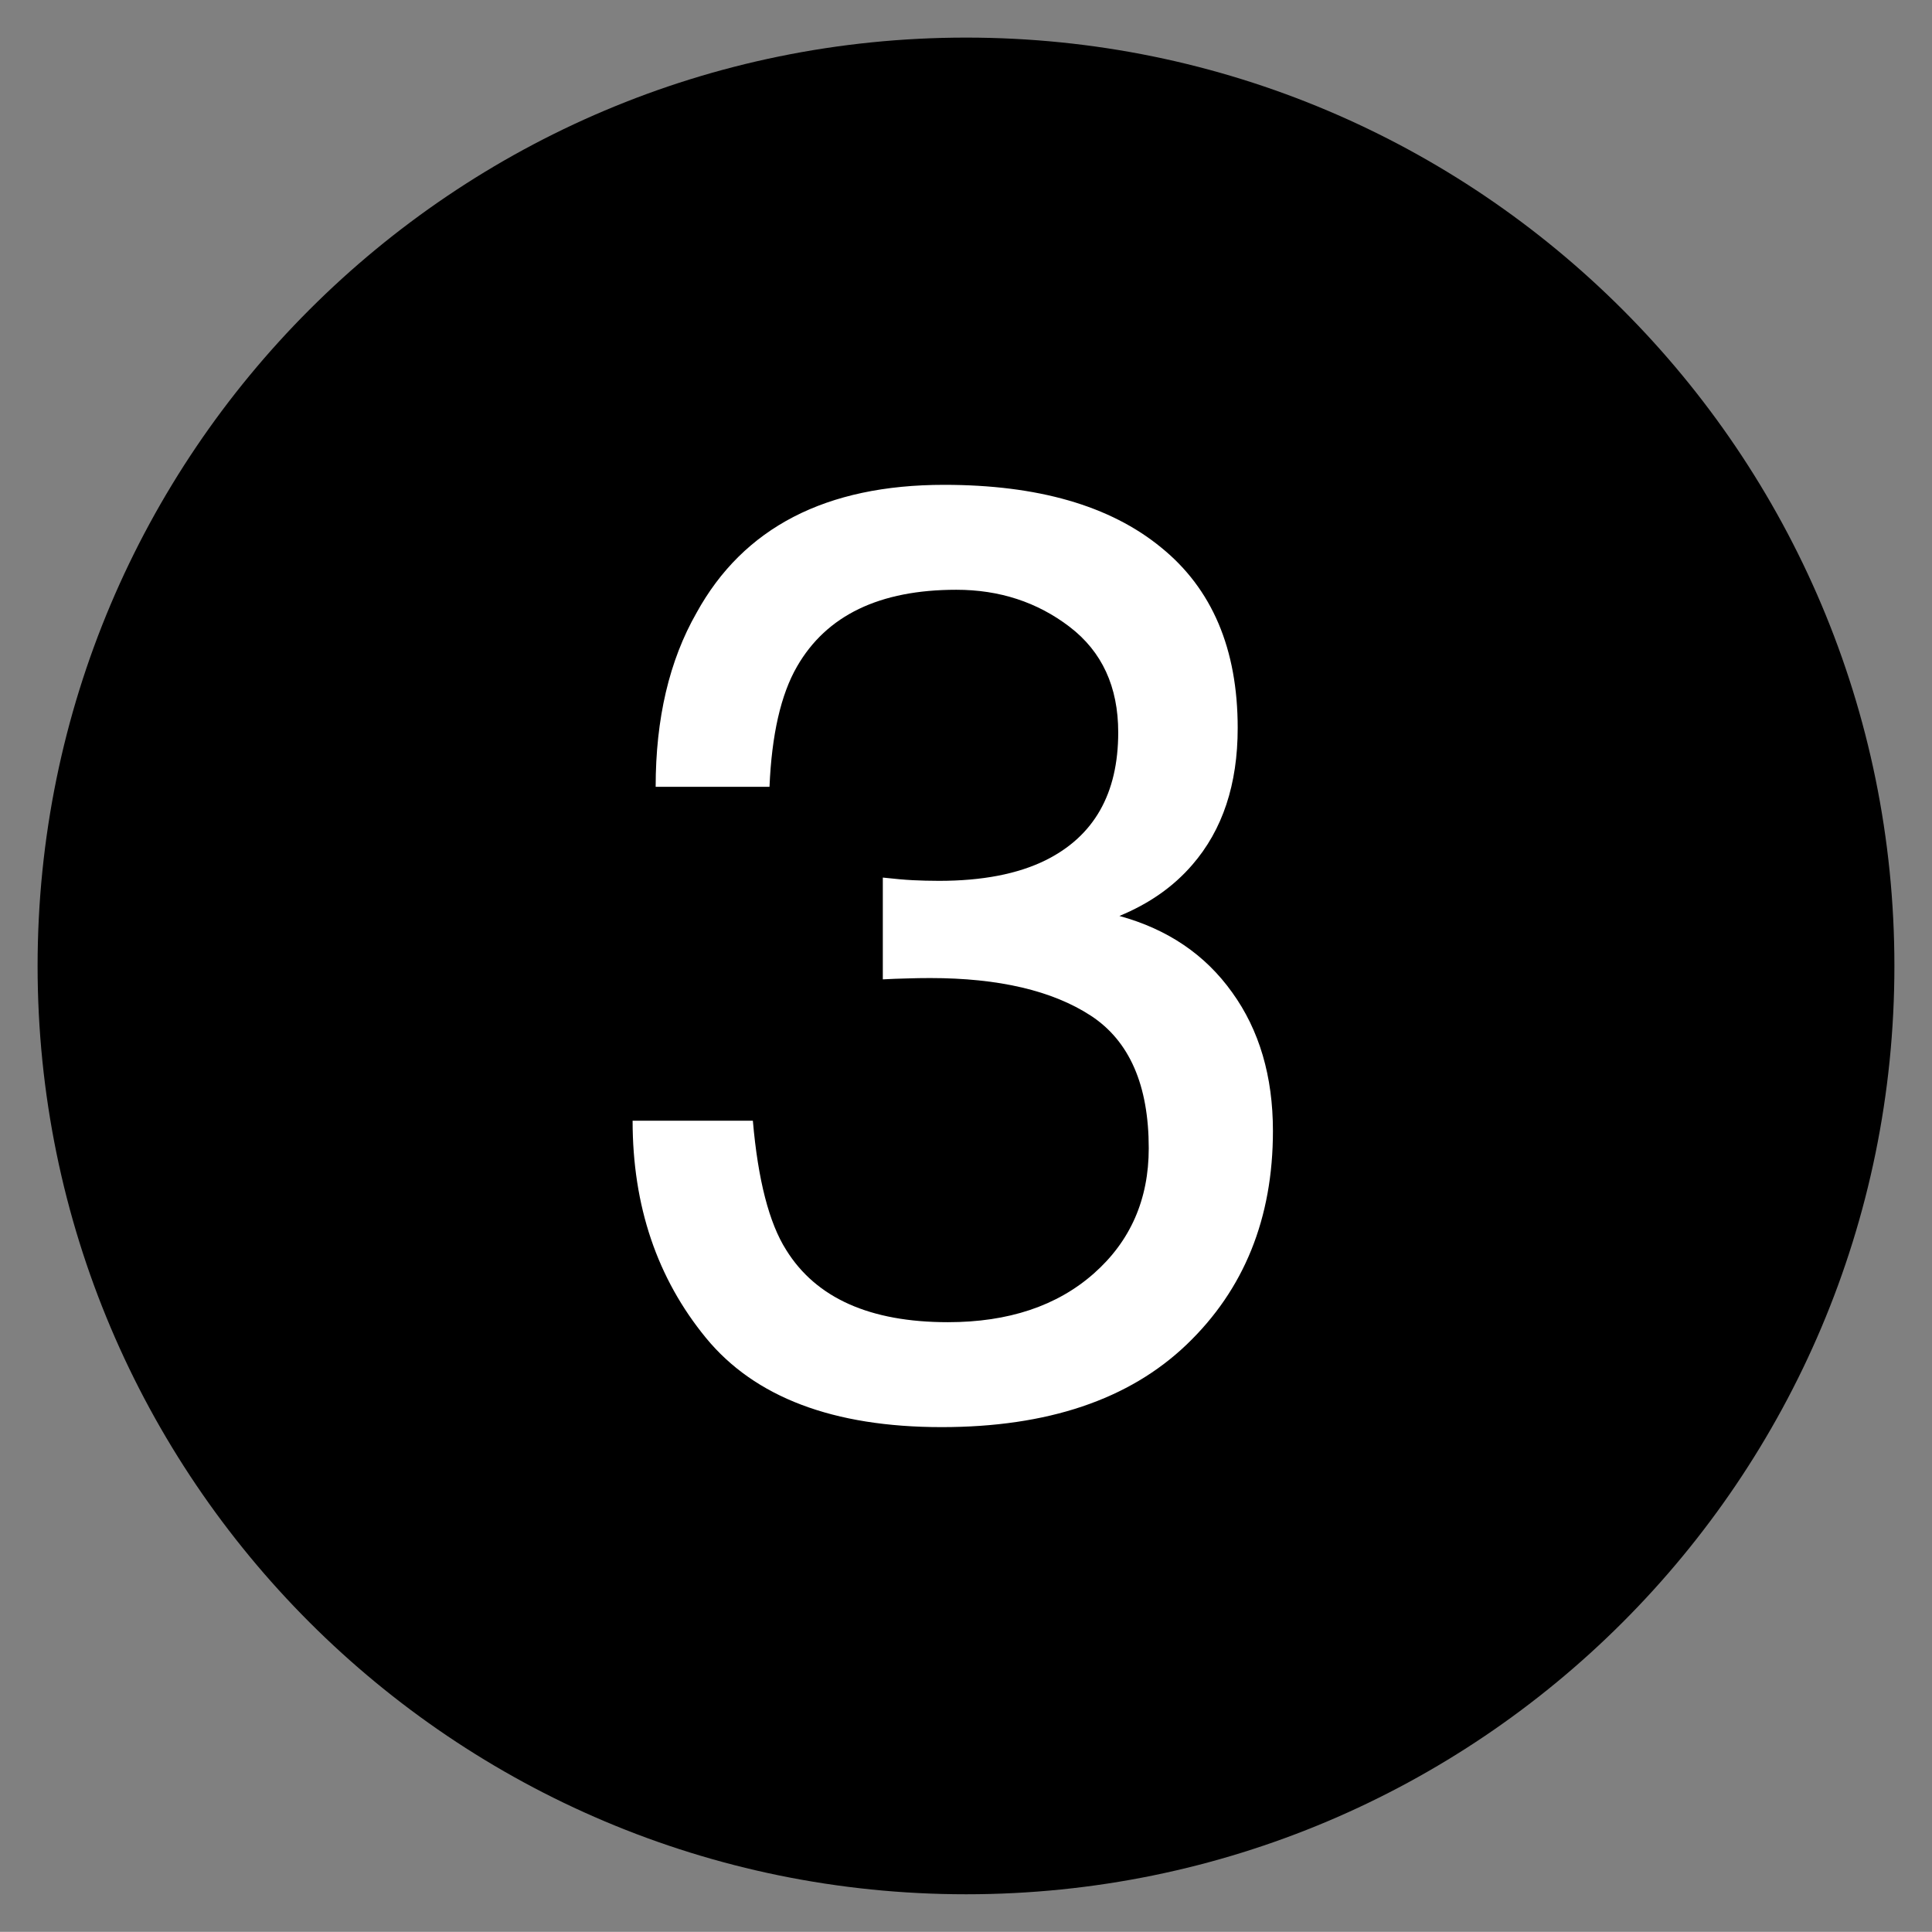
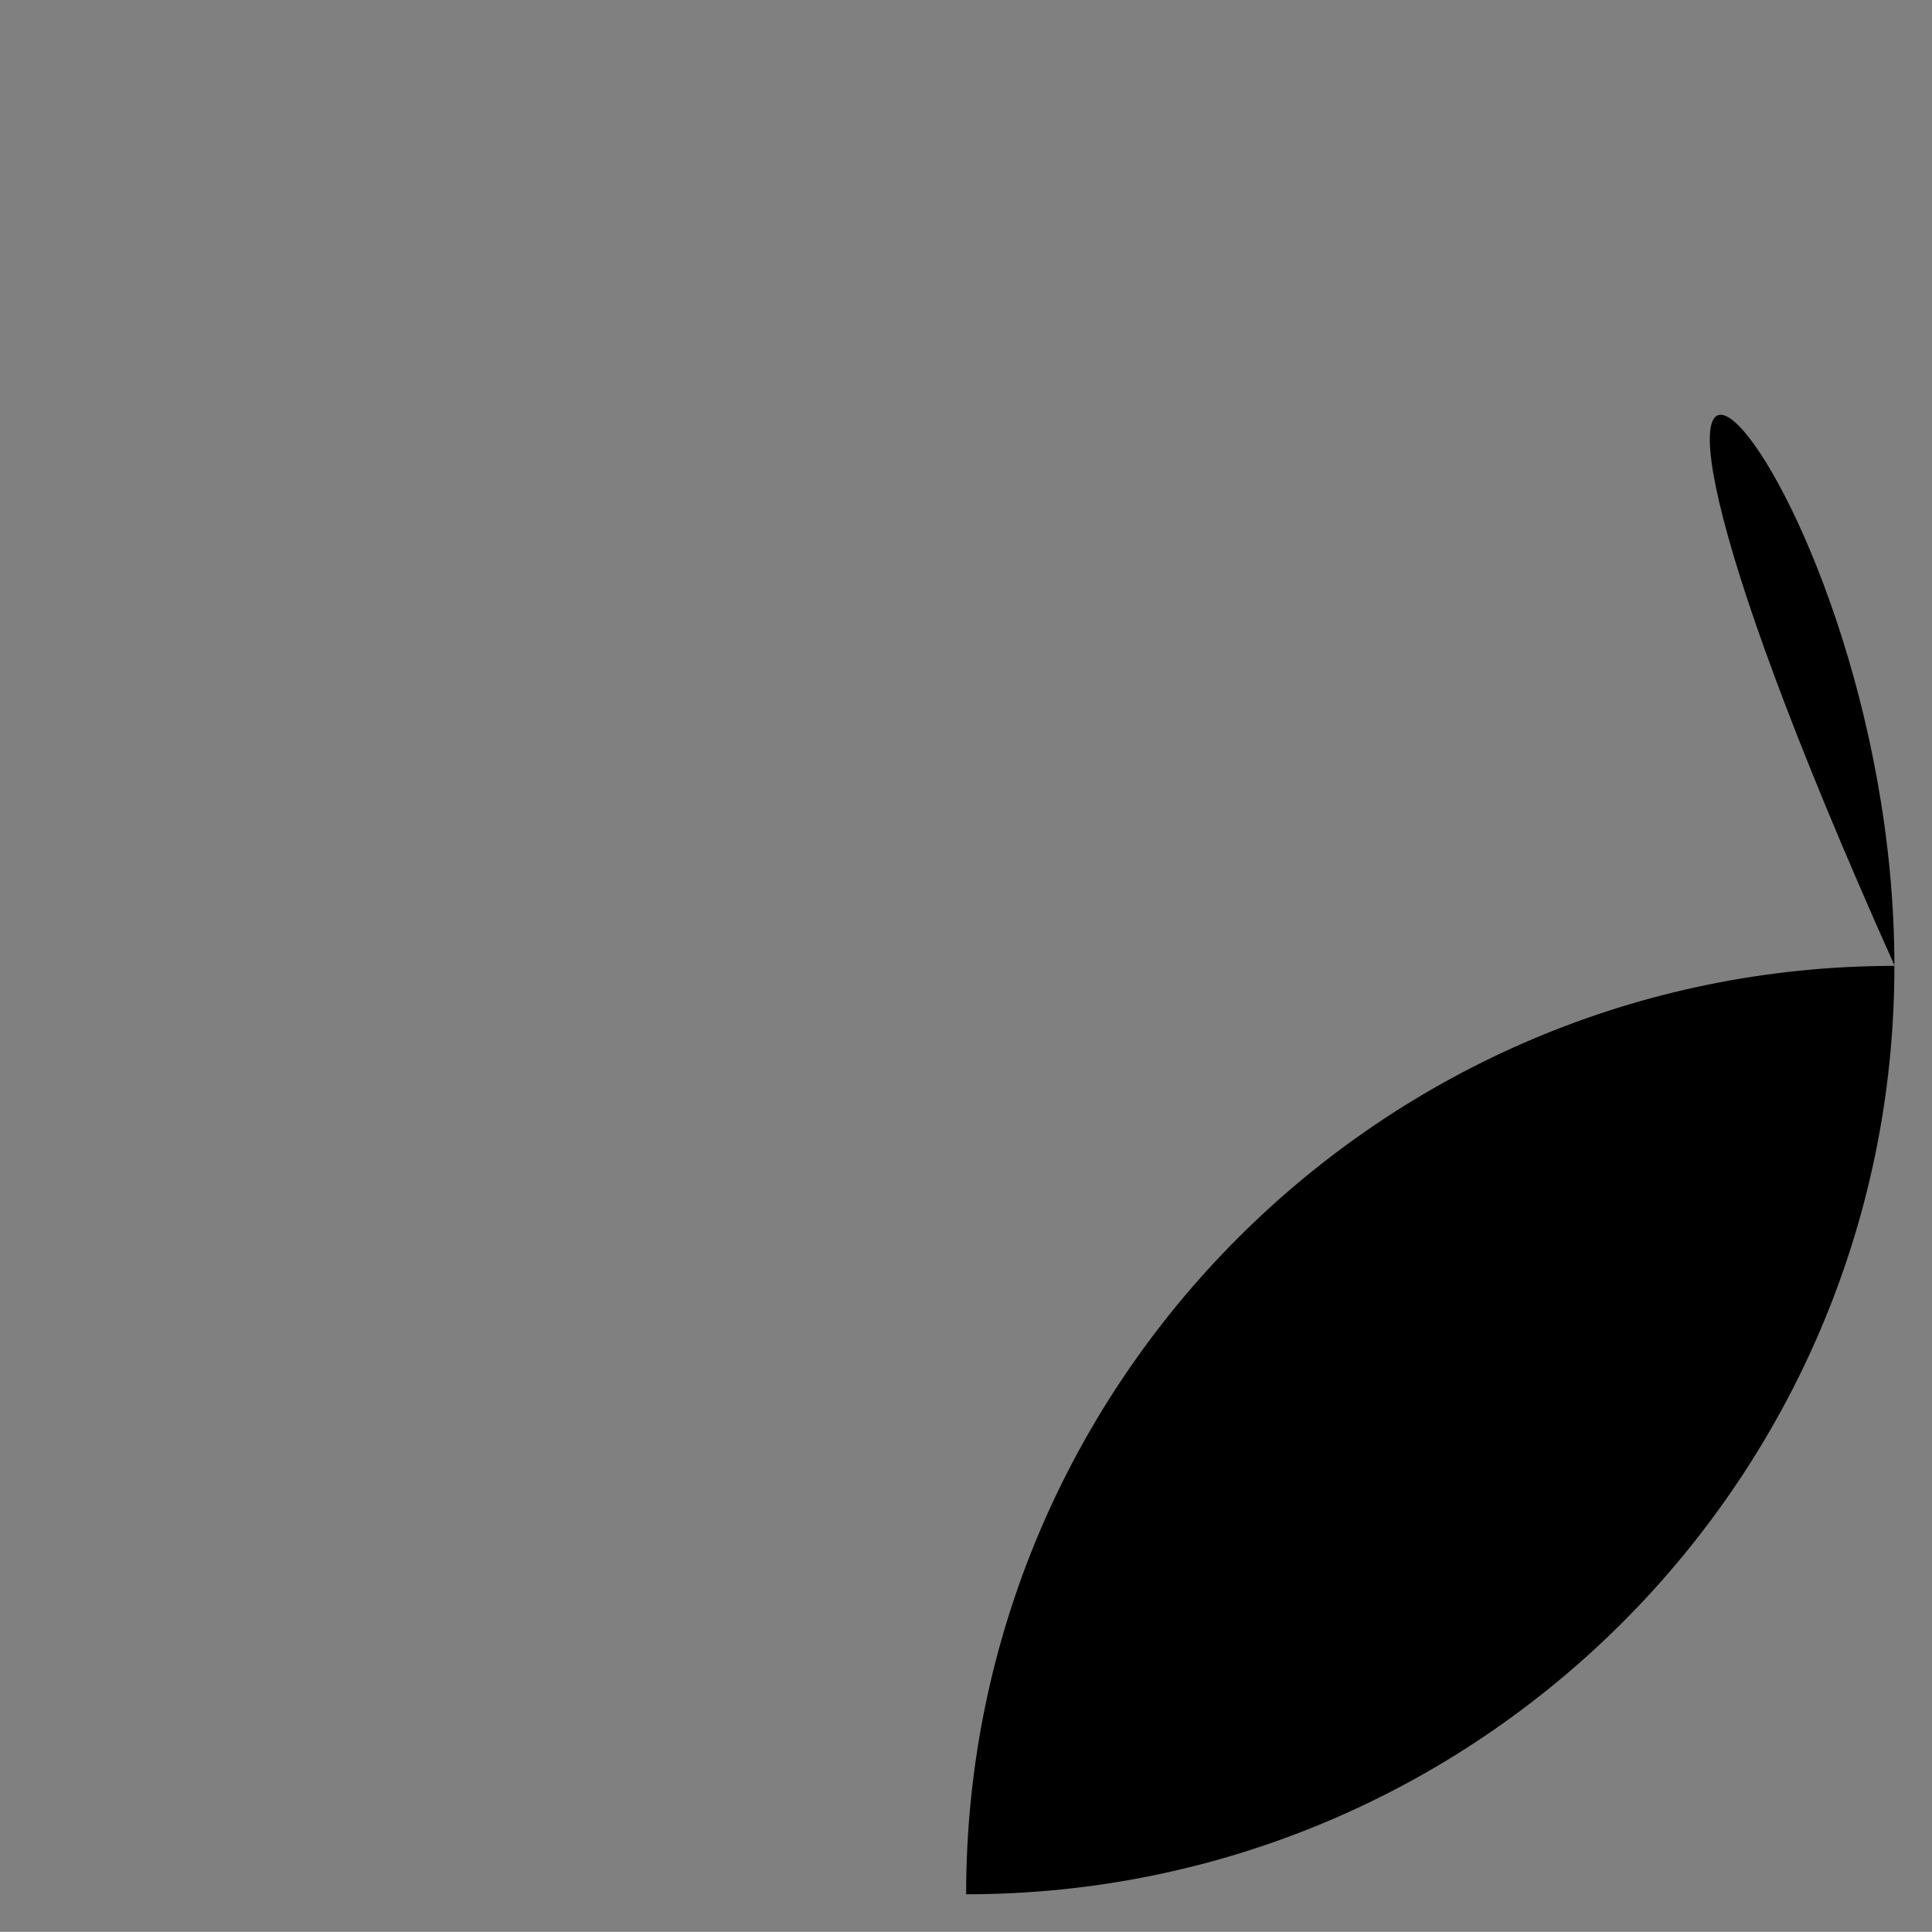
<svg xmlns="http://www.w3.org/2000/svg" version="1.1" id="Layer_1" x="0px" y="0px" viewBox="0 0 14.748 14.747" enable-background="new 0 0 14.748 14.747" xml:space="preserve">
  <rect x="0" y="0" width="14.748" height="14.747" fill="#808080" stroke="none" />
-   <path d="M14.461,7.374c0,3.914-3.172,7.086-7.086,7.086c-3.914,0-7.088-3.172-7.088-7.086c0-3.914,3.174-7.087,7.088-7.087  C11.289,0.287,14.461,3.461,14.461,7.374z" />
+   <path d="M14.461,7.374c0,3.914-3.172,7.086-7.086,7.086c0-3.914,3.174-7.087,7.088-7.087  C11.289,0.287,14.461,3.461,14.461,7.374z" />
  <g>
-     <path fill="#FFFFFF" d="M5.389,10.213c-0.373-0.455-0.56-1.007-0.56-1.658h0.918c0.039,0.452,0.124,0.781,0.254,0.986   c0.228,0.368,0.64,0.552,1.235,0.552c0.462,0,0.833-0.124,1.113-0.371s0.42-0.566,0.42-0.957c0-0.481-0.147-0.818-0.441-1.011   C8.034,7.562,7.624,7.466,7.1,7.466c-0.059,0-0.118,0.001-0.178,0.003C6.862,7.47,6.8,7.473,6.739,7.476V6.699   c0.091,0.01,0.168,0.017,0.229,0.02s0.129,0.005,0.2,0.005c0.329,0,0.599-0.052,0.811-0.156C8.35,6.385,8.536,6.06,8.536,5.591   c0-0.349-0.124-0.617-0.371-0.806S7.629,4.502,7.3,4.502c-0.586,0-0.991,0.195-1.216,0.586C5.96,5.303,5.891,5.609,5.874,6.006   H5.005c0-0.521,0.104-0.964,0.312-1.328c0.358-0.651,0.988-0.977,1.89-0.977c0.713,0,1.265,0.158,1.655,0.477   c0.391,0.316,0.586,0.776,0.586,1.379c0,0.43-0.115,0.778-0.347,1.045C8.958,6.768,8.773,6.898,8.545,6.992   c0.368,0.101,0.655,0.295,0.861,0.584c0.207,0.287,0.311,0.64,0.311,1.057c0,0.667-0.22,1.211-0.659,1.631s-1.062,0.63-1.87,0.63   C6.361,10.894,5.761,10.666,5.389,10.213z" />
-   </g>
+     </g>
</svg>